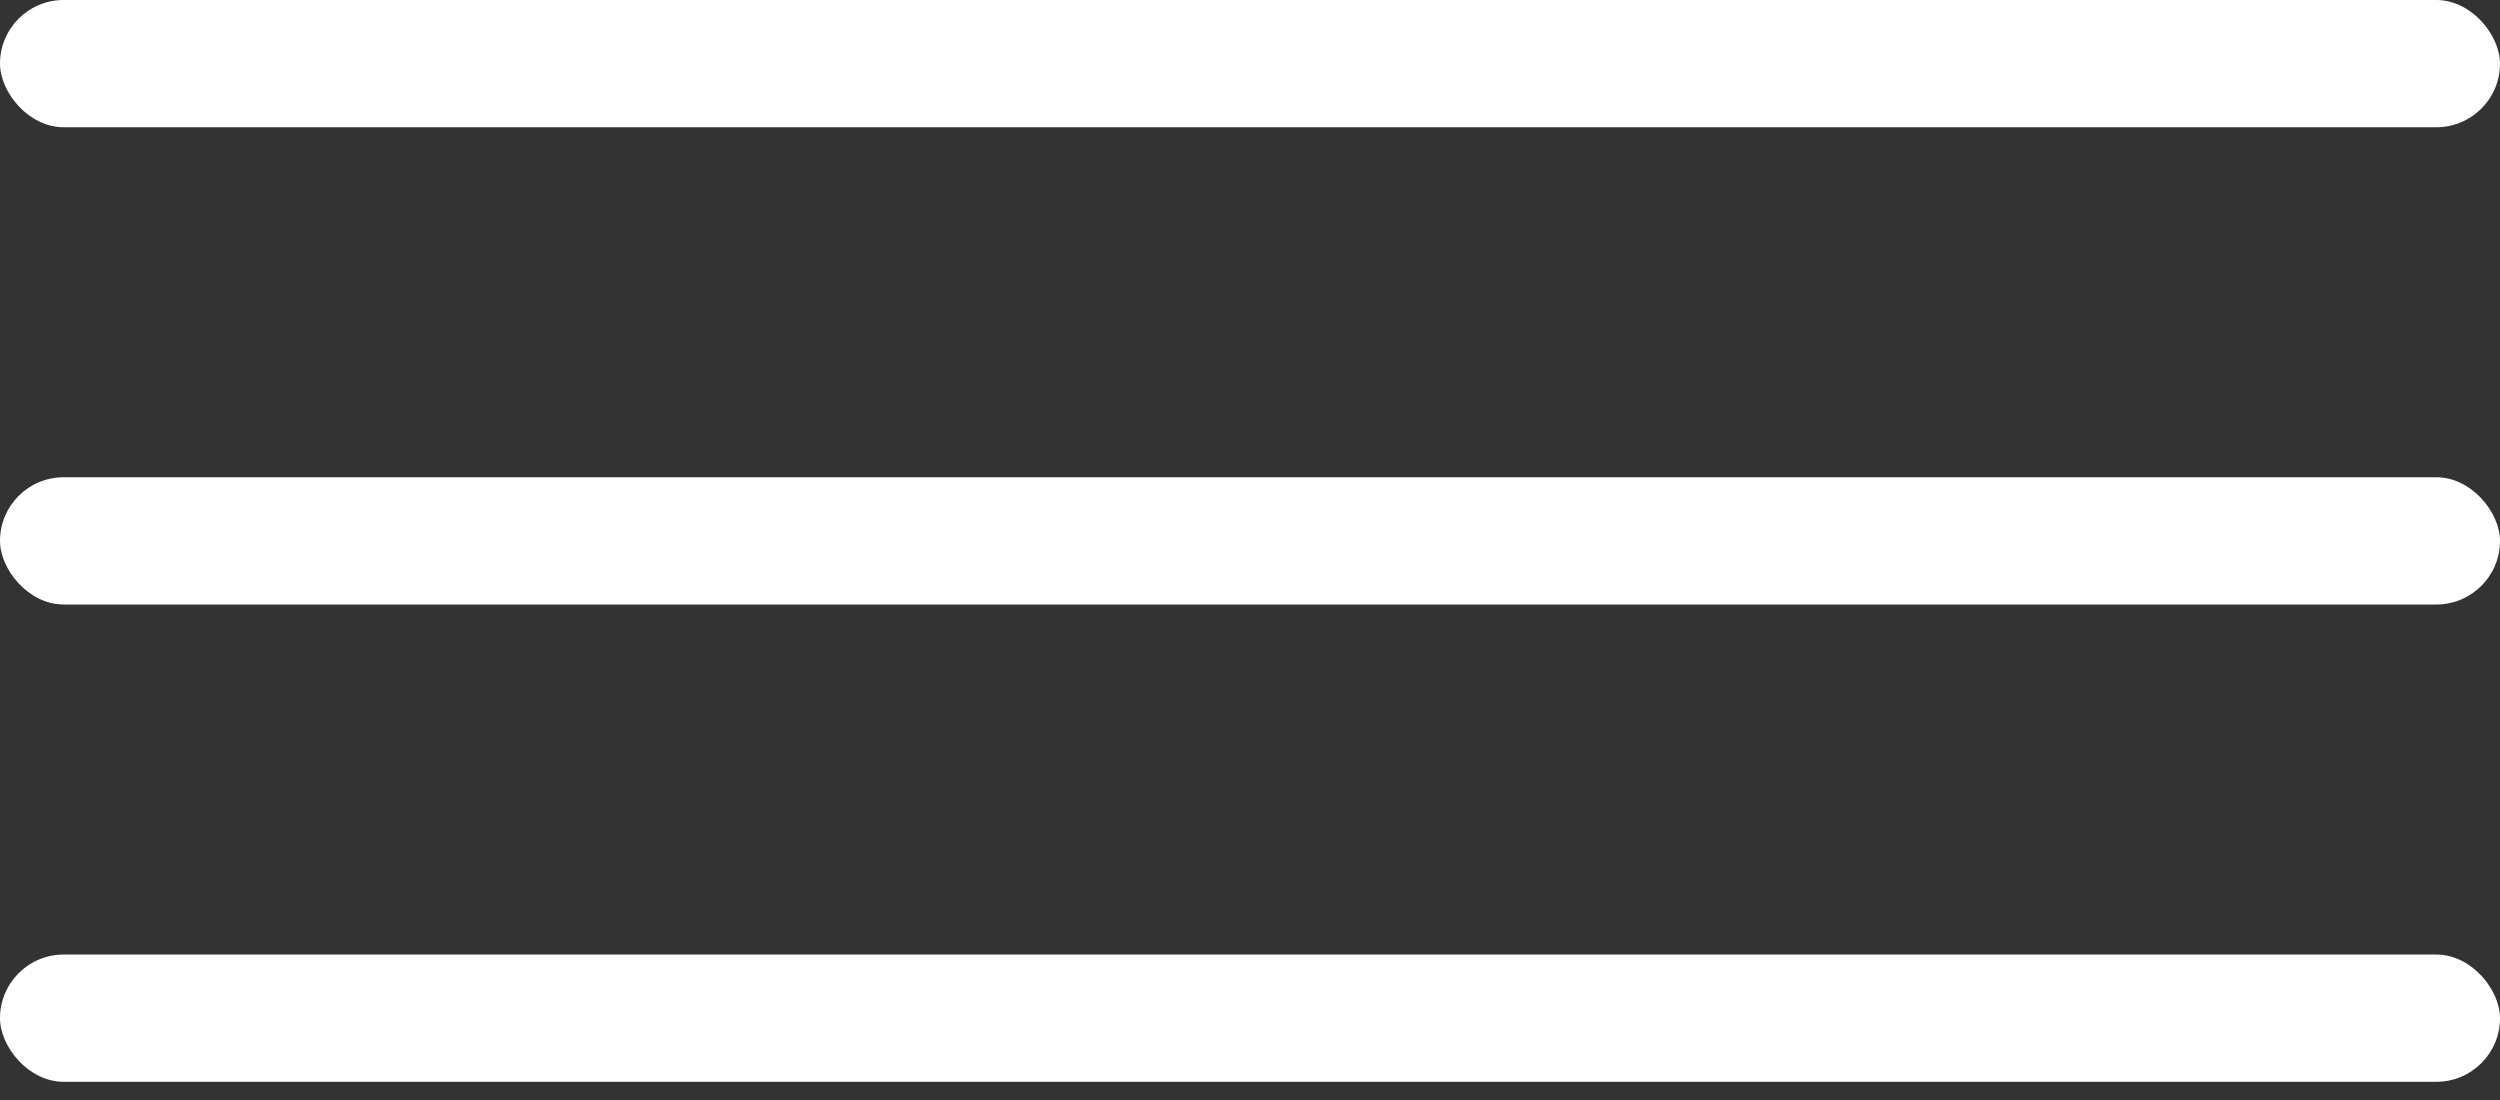
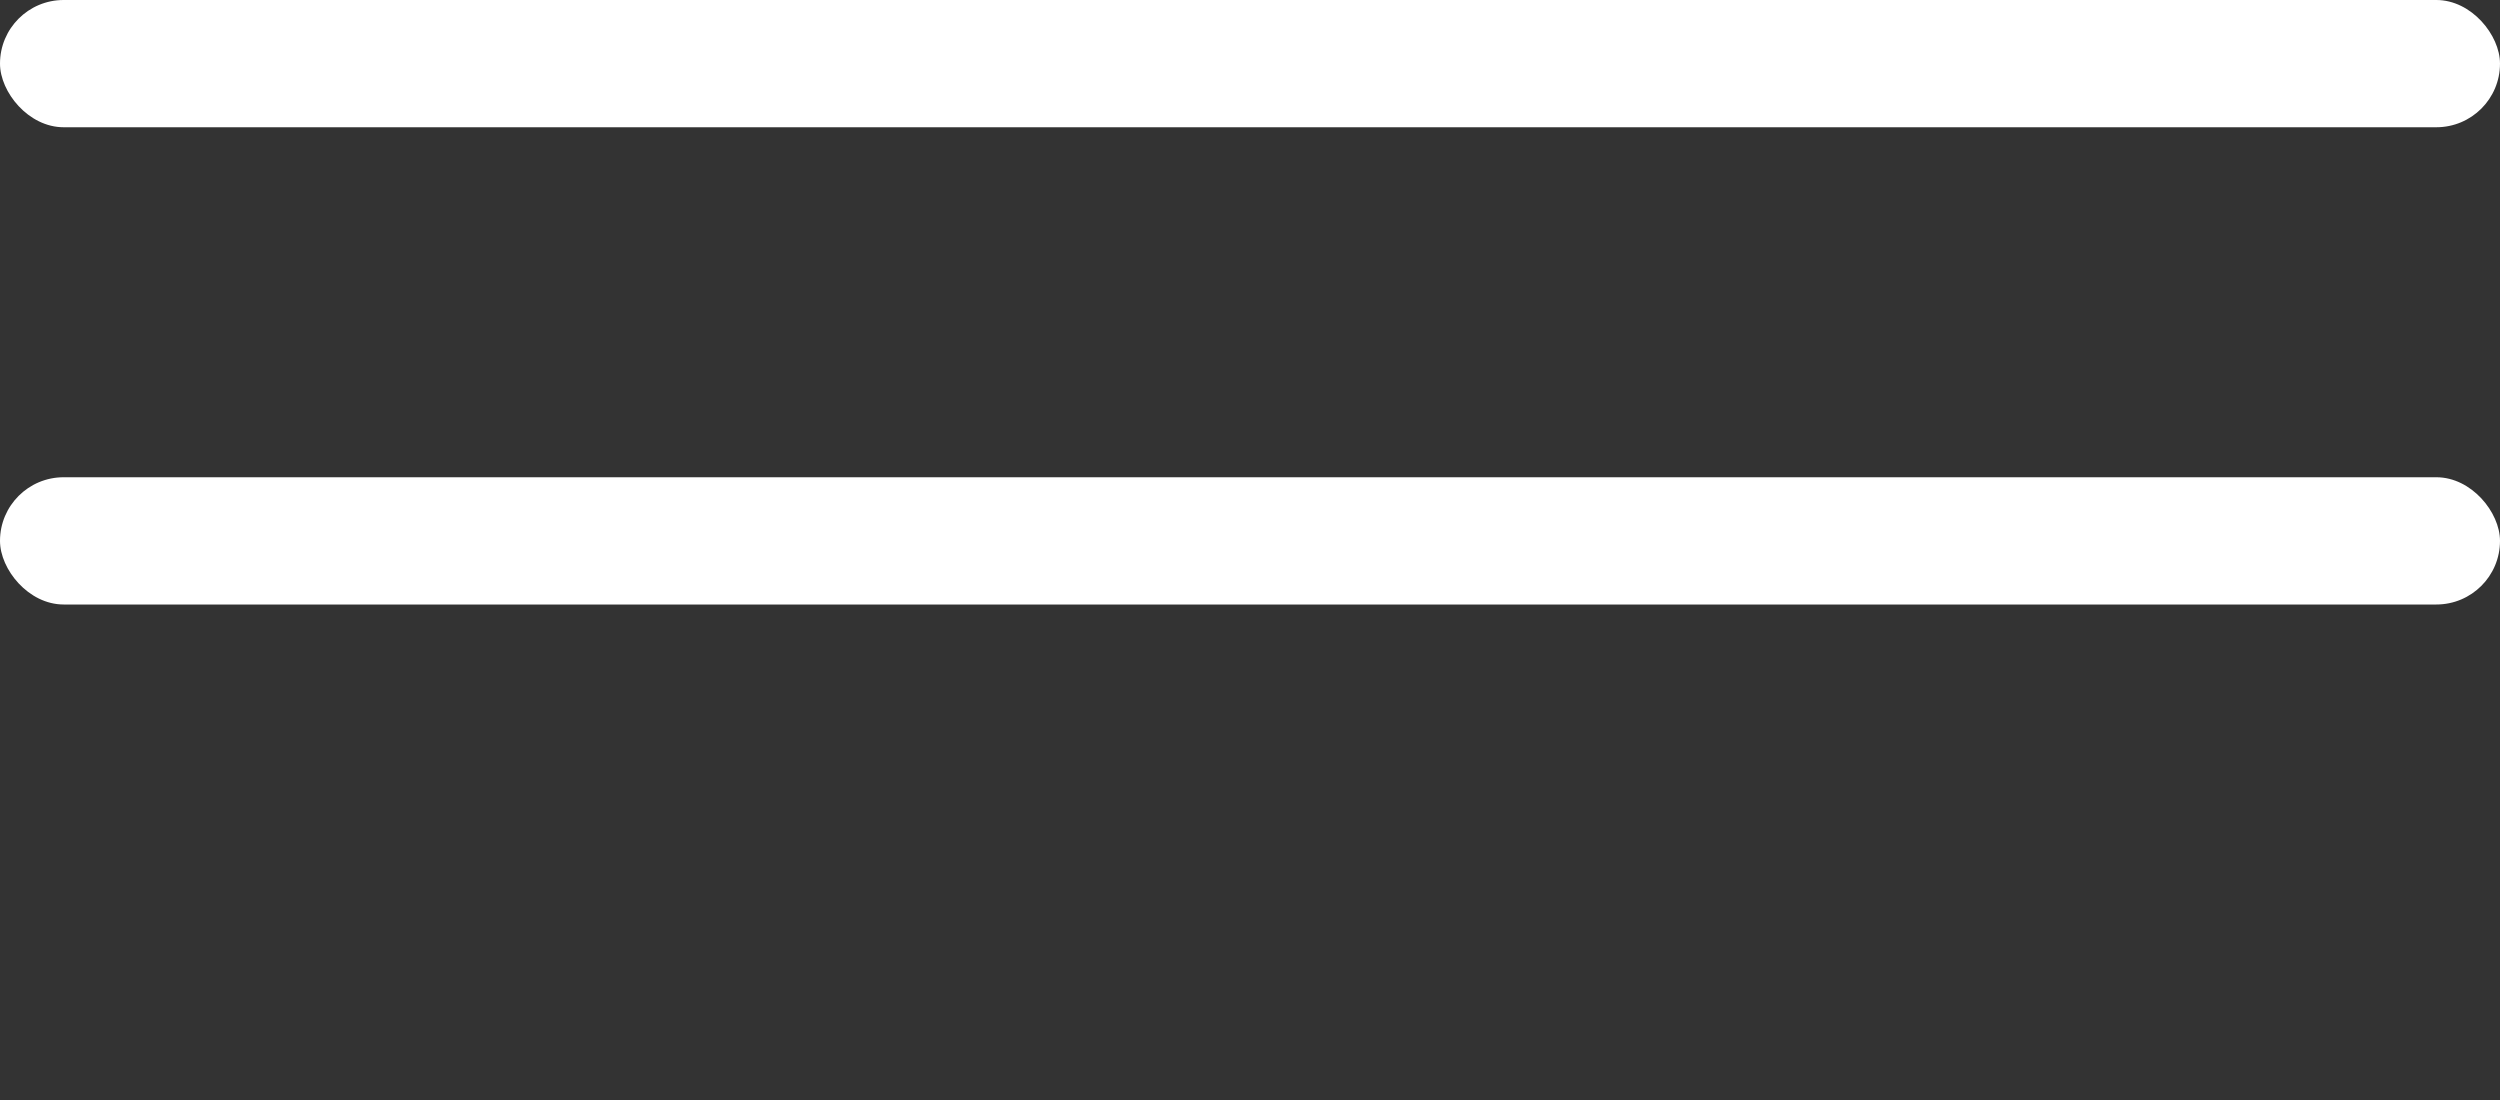
<svg xmlns="http://www.w3.org/2000/svg" width="50" height="22" viewBox="0 0 50 22" fill="none">
  <rect x="0" y="0" width="50" height="22" fill="#333333" stroke="none" />
  <rect width="50" height="2.545" rx="1.273" fill="white" />
  <rect y="9.545" width="50" height="2.545" rx="1.273" fill="white" />
-   <rect y="19.091" width="50" height="2.545" rx="1.273" fill="white" />
</svg>